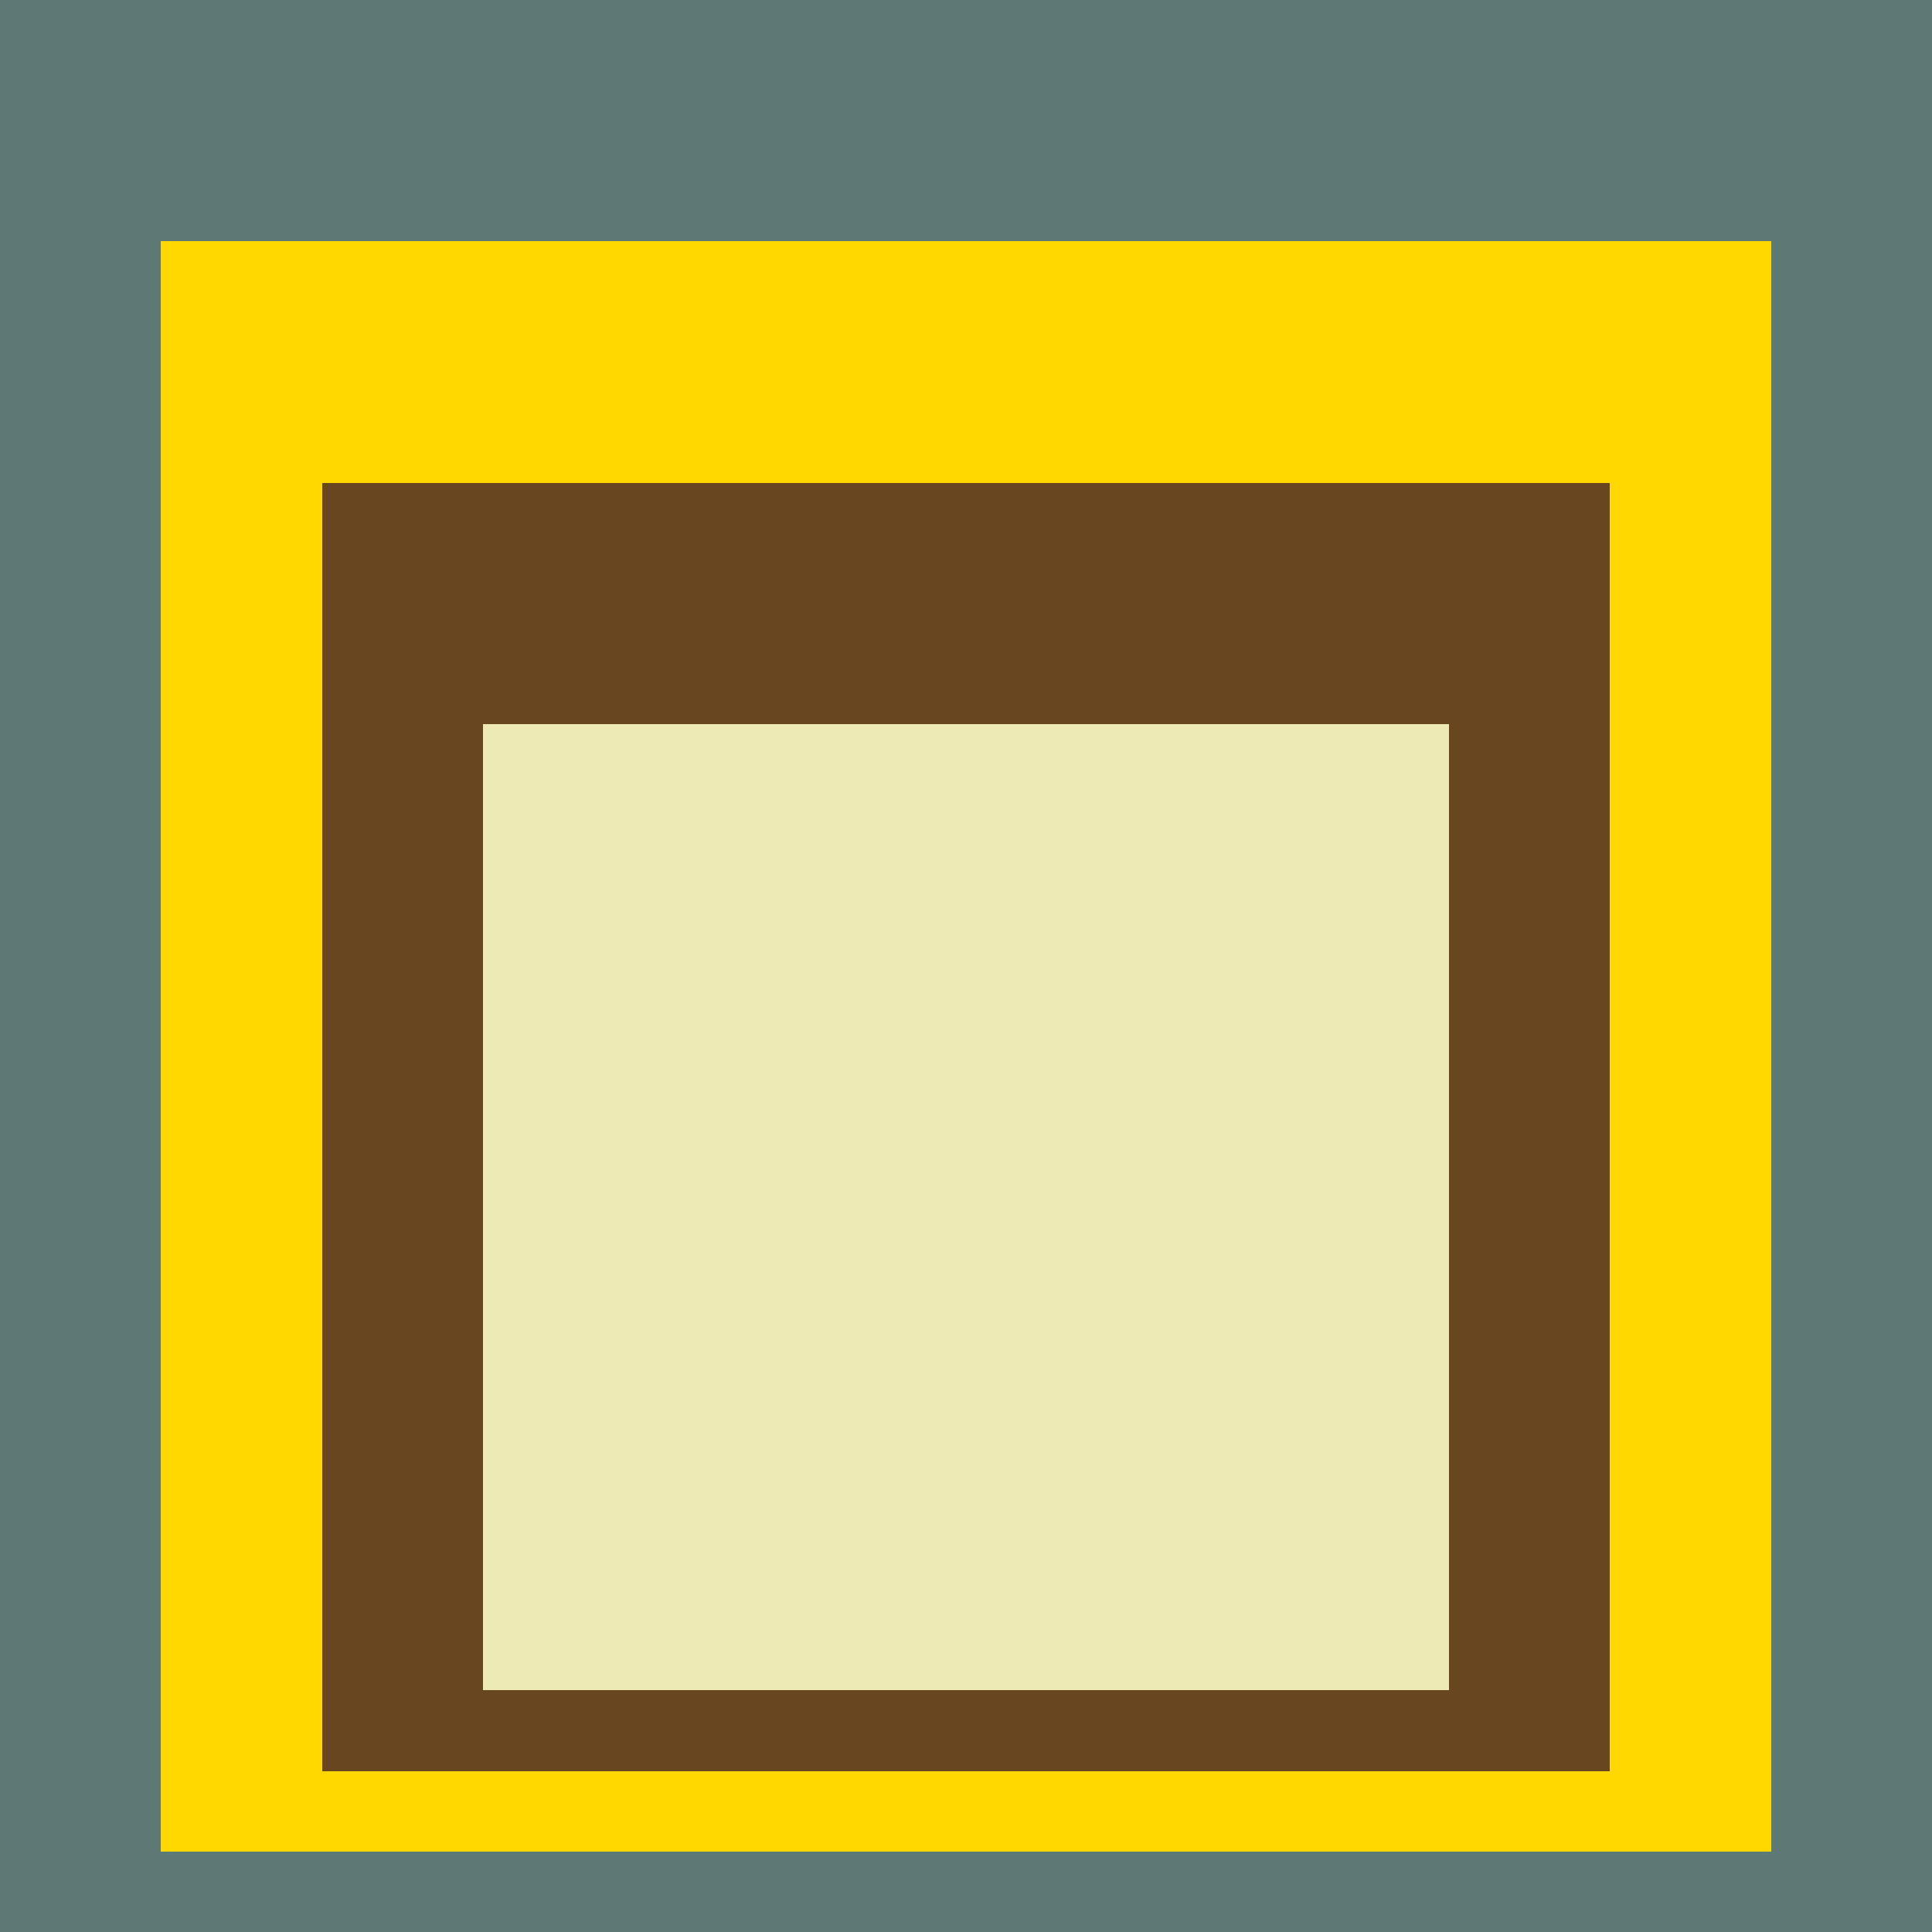
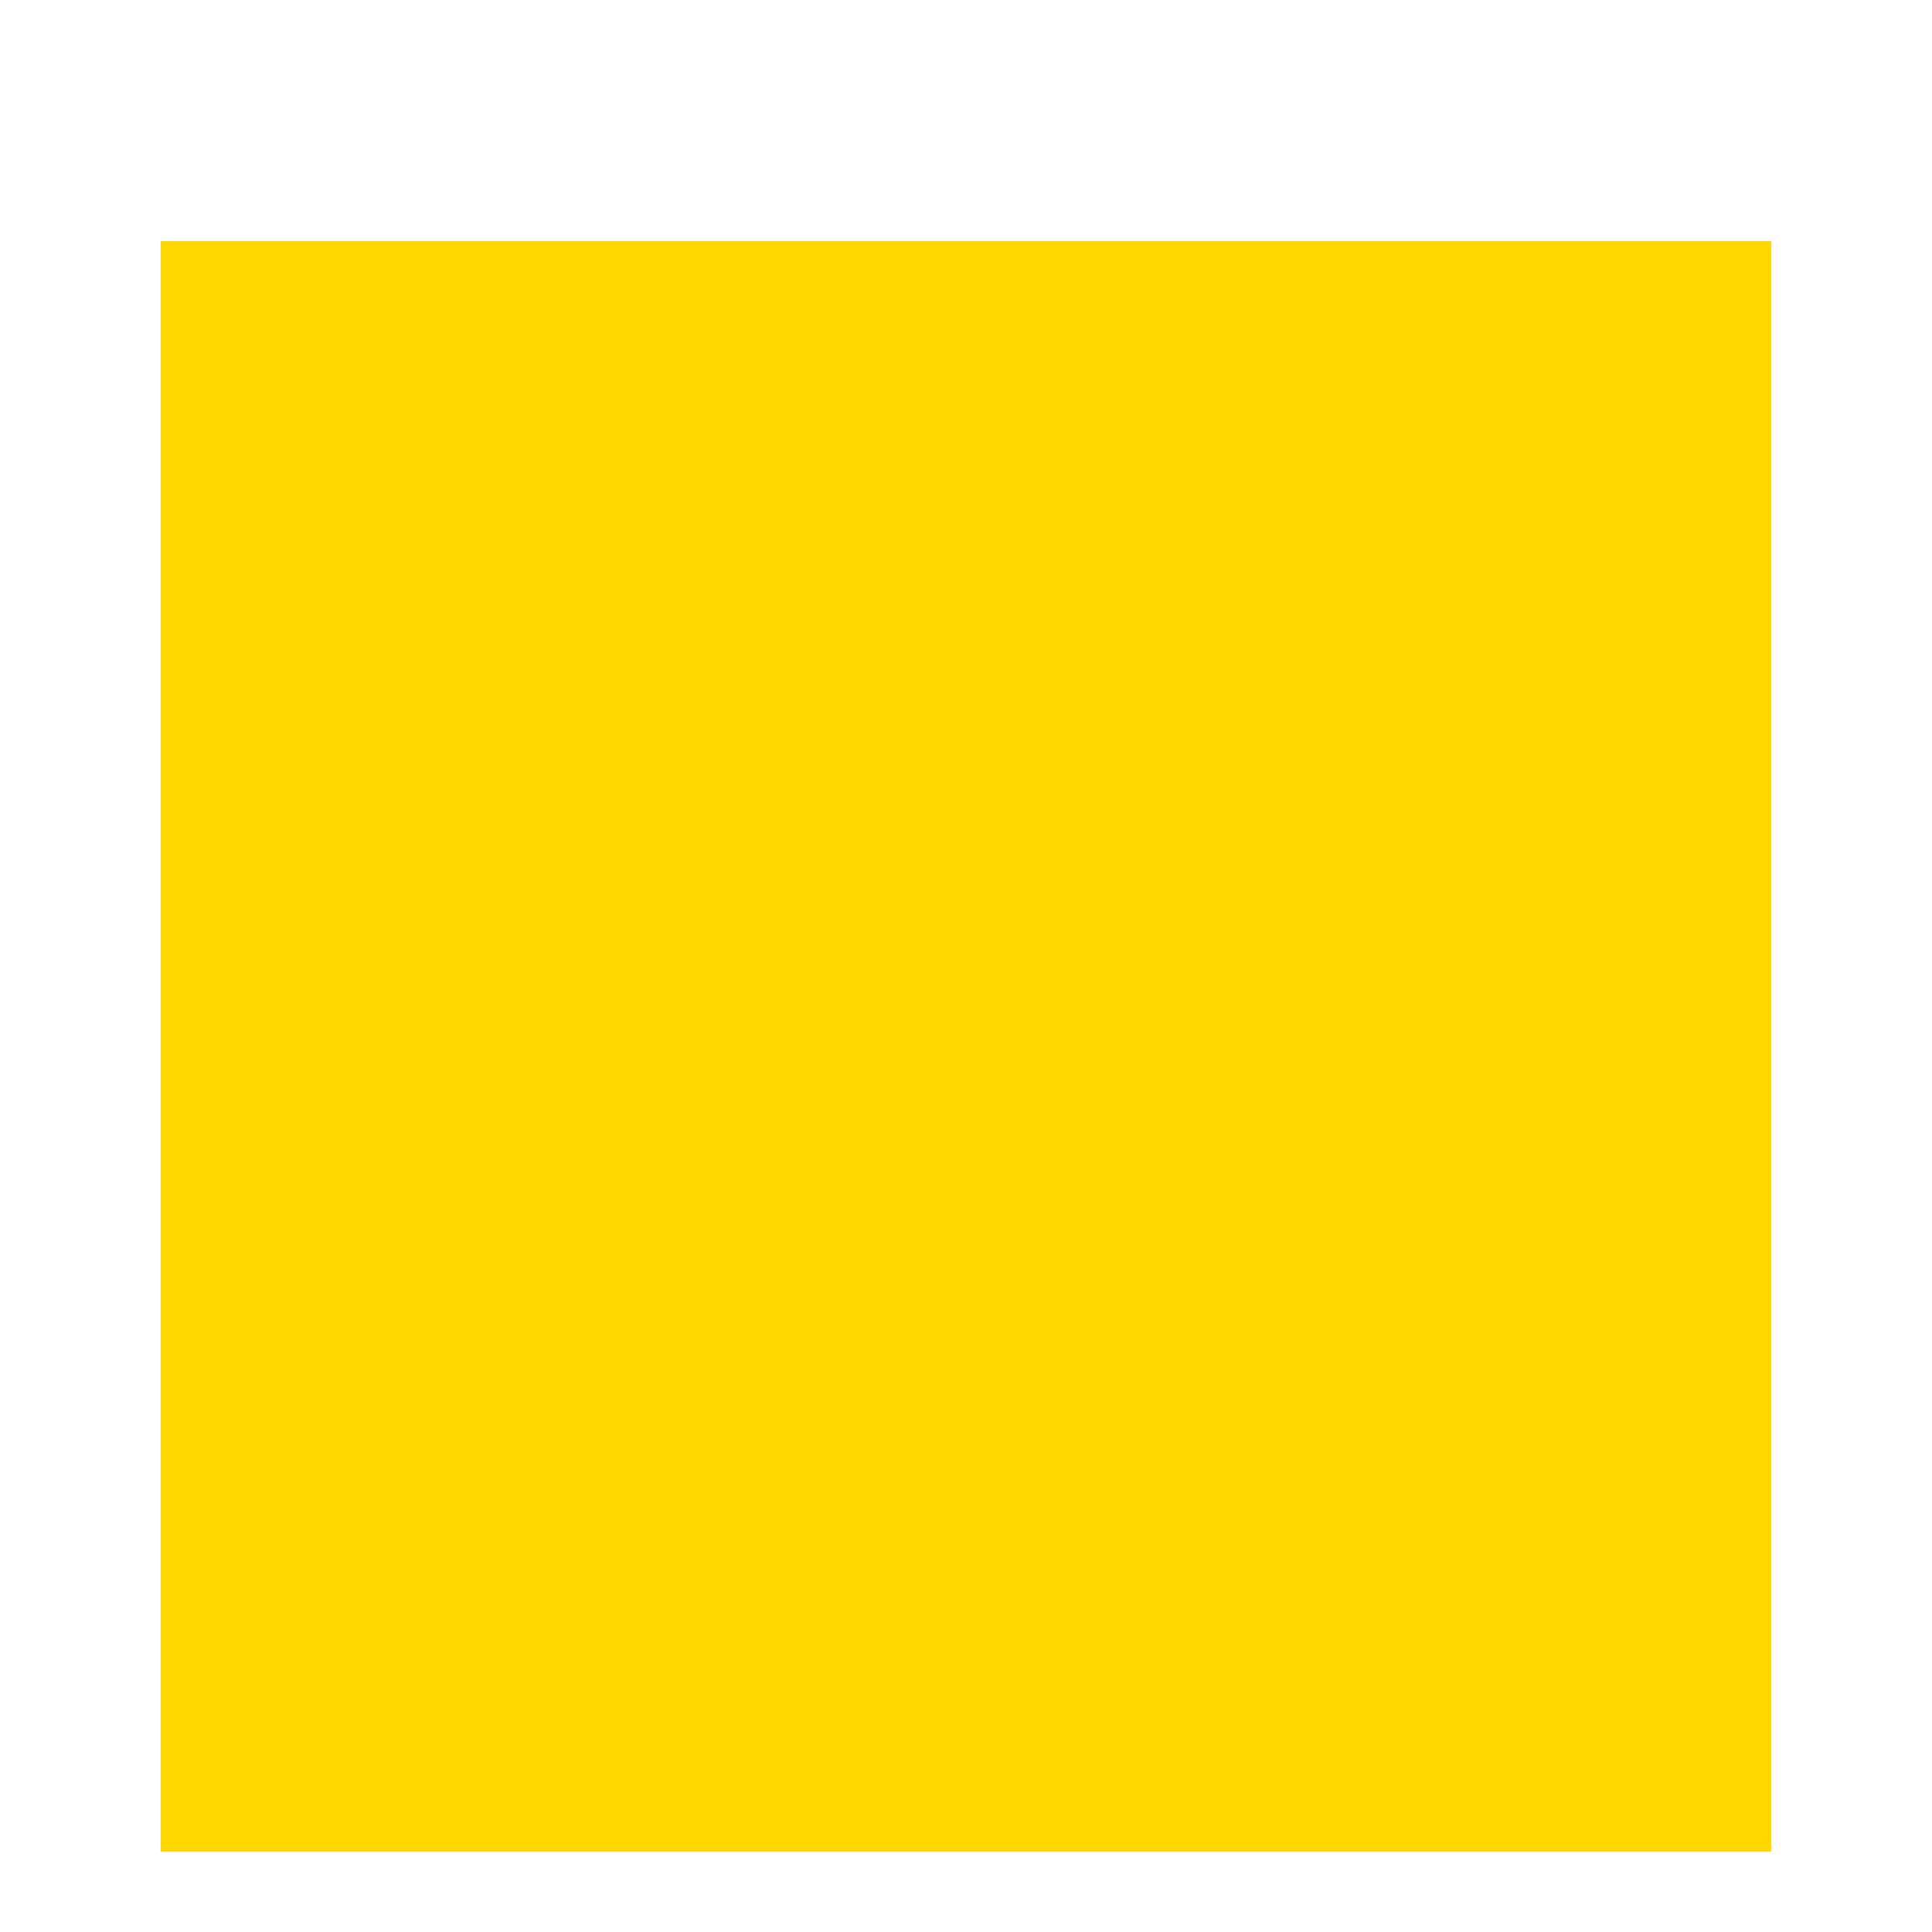
<svg xmlns="http://www.w3.org/2000/svg" class="big visible" width="1200" height="1200" shape-rendering="crispEdges" viewBox="0 0 24 24" version="1.1">
-   <rect class="b" width="24" height="24" x="0" y="0" fill="#5d7975" />
  <rect class="b" width="20" height="20" x="2" y="3" fill="#ffd800" />
-   <rect class="b" width="16" height="16" x="4" y="6" fill="#68461f" />
-   <rect class="b" width="12" height="12" x="6" y="9" fill="#eeeab6" />
</svg>